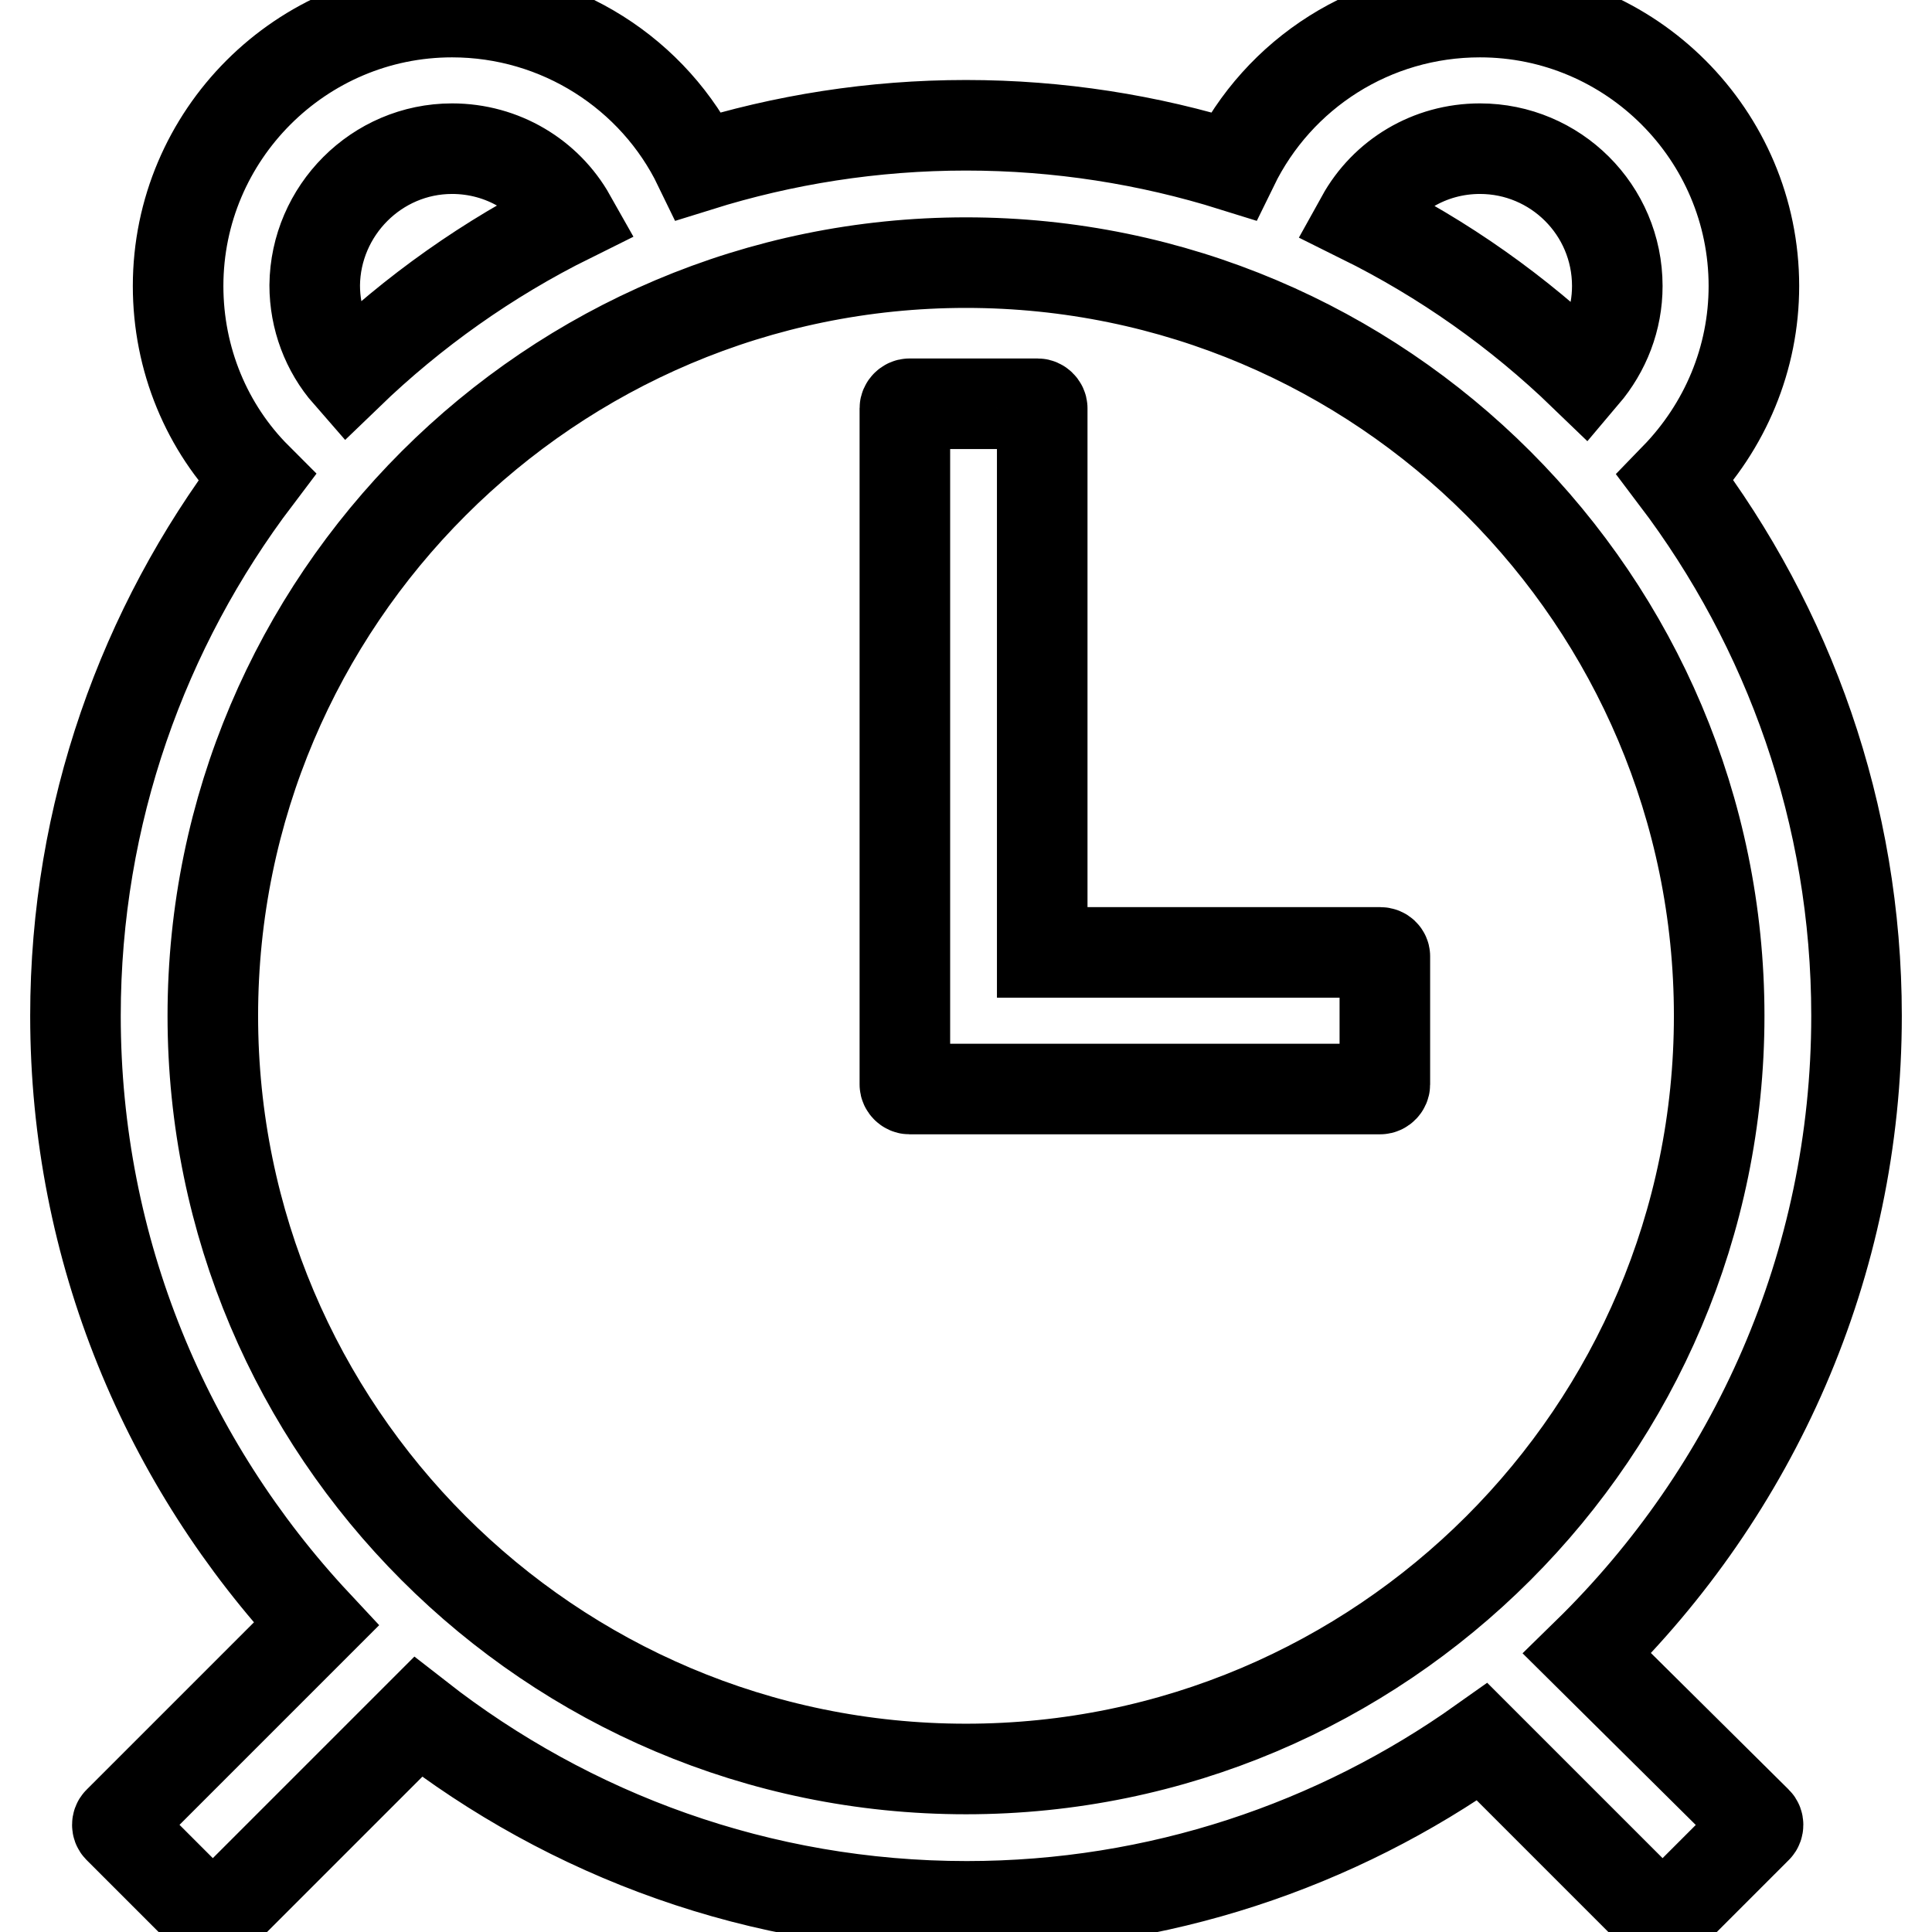
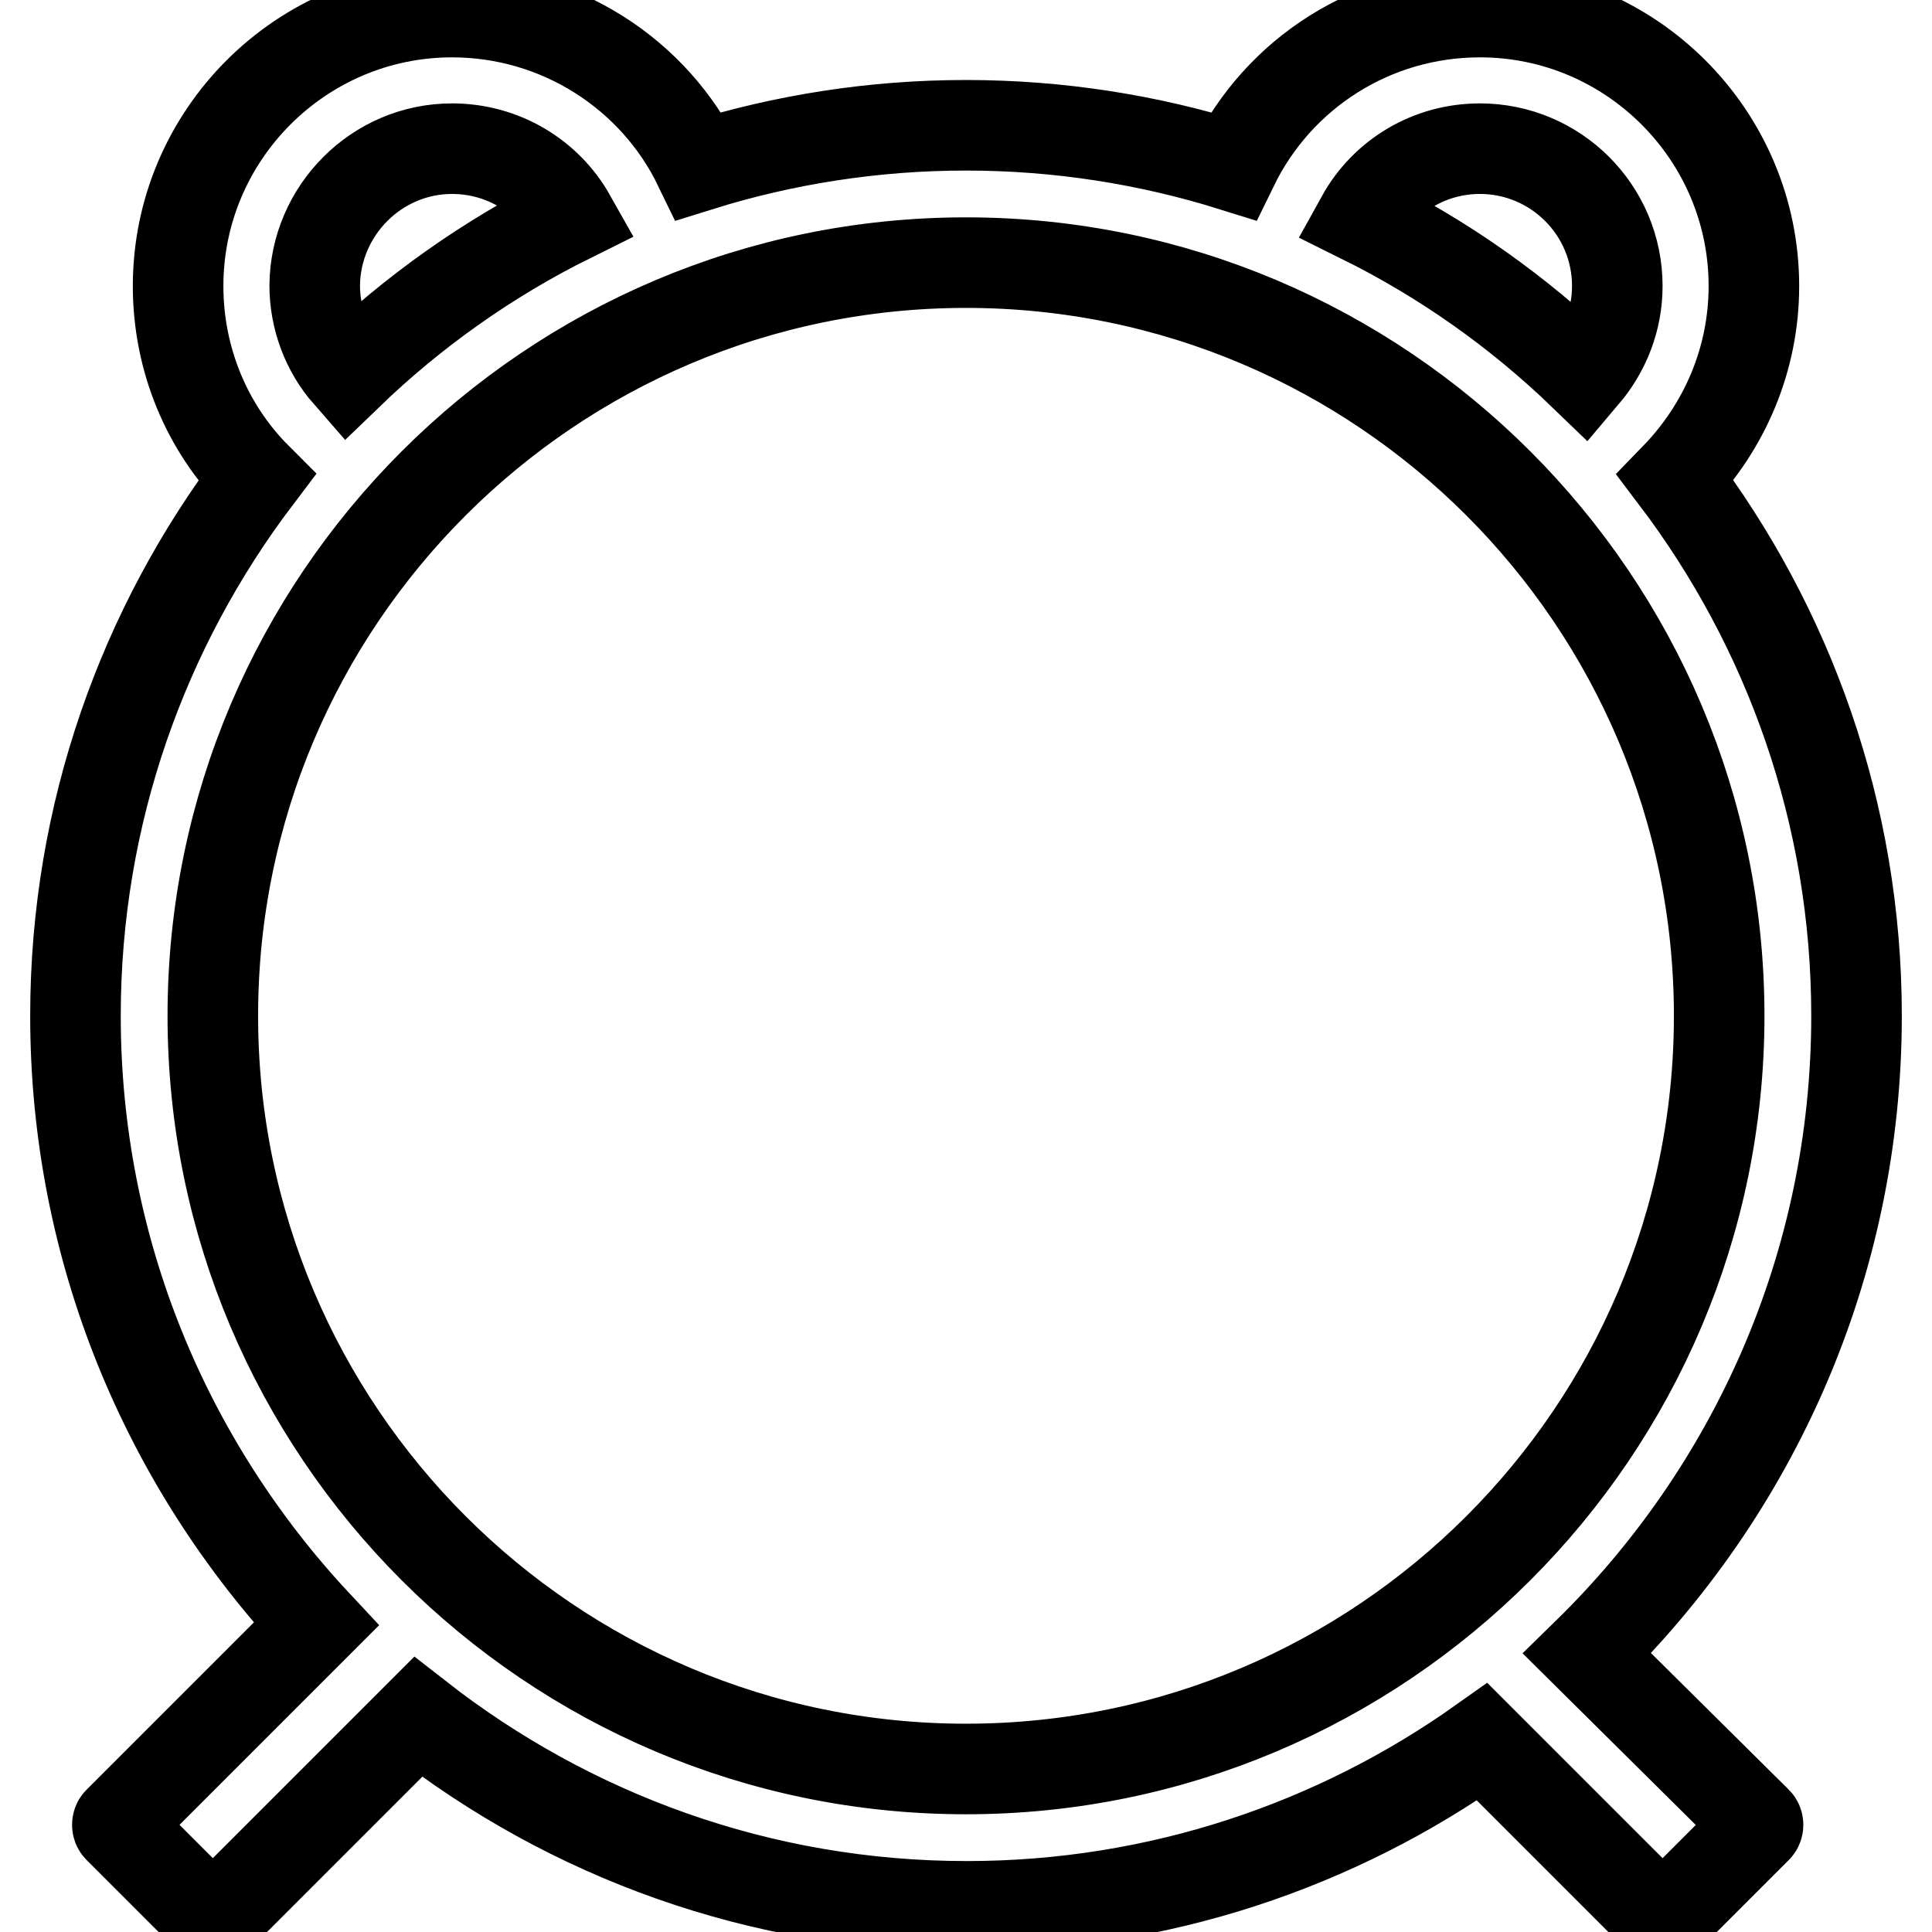
<svg xmlns="http://www.w3.org/2000/svg" version="1.1" x="0px" y="0px" viewBox="0 0 256 256" enable-background="new 0 0 256 256" xml:space="preserve">
  <g>
-     <path stroke-width="12" fill-opacity="0" stroke="#000000" d="M182.9,126.2h-44.8V54.1c0-0.3-0.3-0.6-0.6-0.6h-17c-0.3,0-0.6,0.3-0.6,0.6v89.6c0,0.3,0.3,0.6,0.6,0.6 h62.4c0.3,0,0.6-0.3,0.6-0.6v-17C183.5,126.5,183.3,126.2,182.9,126.2z" />
    <path stroke-width="12" fill-opacity="0" stroke="#000000" d="M210.3,219.1c22-21.5,35.7-51.4,35.7-84.5c0-26.8-9-51.5-24-71.3c6.6-6.8,10.4-15.8,10.4-25.4 c0-20-16.3-36.3-36.3-36.3c-14.2,0-26.7,8.1-32.7,20.4c-11.2-3.5-23.1-5.4-35.4-5.4c-12.3,0-24.2,1.9-35.4,5.4 C86.7,9.8,74.1,1.6,59.9,1.6c-20,0-36.3,16.3-36.3,36.3c0,9.7,3.8,18.8,10.4,25.4C19,83.1,10,107.8,10,134.6 c0,31.1,12.1,59.4,31.9,80.6l-26.2,26.2c-0.2,0.2-0.2,0.6,0,0.8l12.1,12.1c0.2,0.2,0.6,0.2,0.8,0l26.8-26.8 c20.1,15.7,45.3,25.1,72.7,25.1c25.4,0,49-8.1,68.3-21.8l23.5,23.5c0.2,0.2,0.6,0.2,0.8,0l12.1-12.1c0.2-0.2,0.2-0.6,0-0.8 L210.3,219.1L210.3,219.1z M196.1,19.7c10,0,18.2,8.1,18.2,18.2c0,4.4-1.6,8.5-4.4,11.8c-8.7-8.4-18.6-15.4-29.5-20.8 C183.5,23.3,189.4,19.7,196.1,19.7L196.1,19.7z M59.9,19.7c6.7,0,12.6,3.6,15.7,9.1c-10.9,5.4-20.9,12.5-29.5,20.8 c-2.8-3.2-4.4-7.4-4.4-11.8C41.8,27.9,49.9,19.7,59.9,19.7L59.9,19.7z M28.2,134.6c0-55.1,44.8-99.8,99.8-99.8 c55.1,0,99.8,44.8,99.8,99.8c0,55.1-44.8,99.8-99.8,99.8C72.9,234.4,28.2,189.6,28.2,134.6z" />
  </g>
</svg>